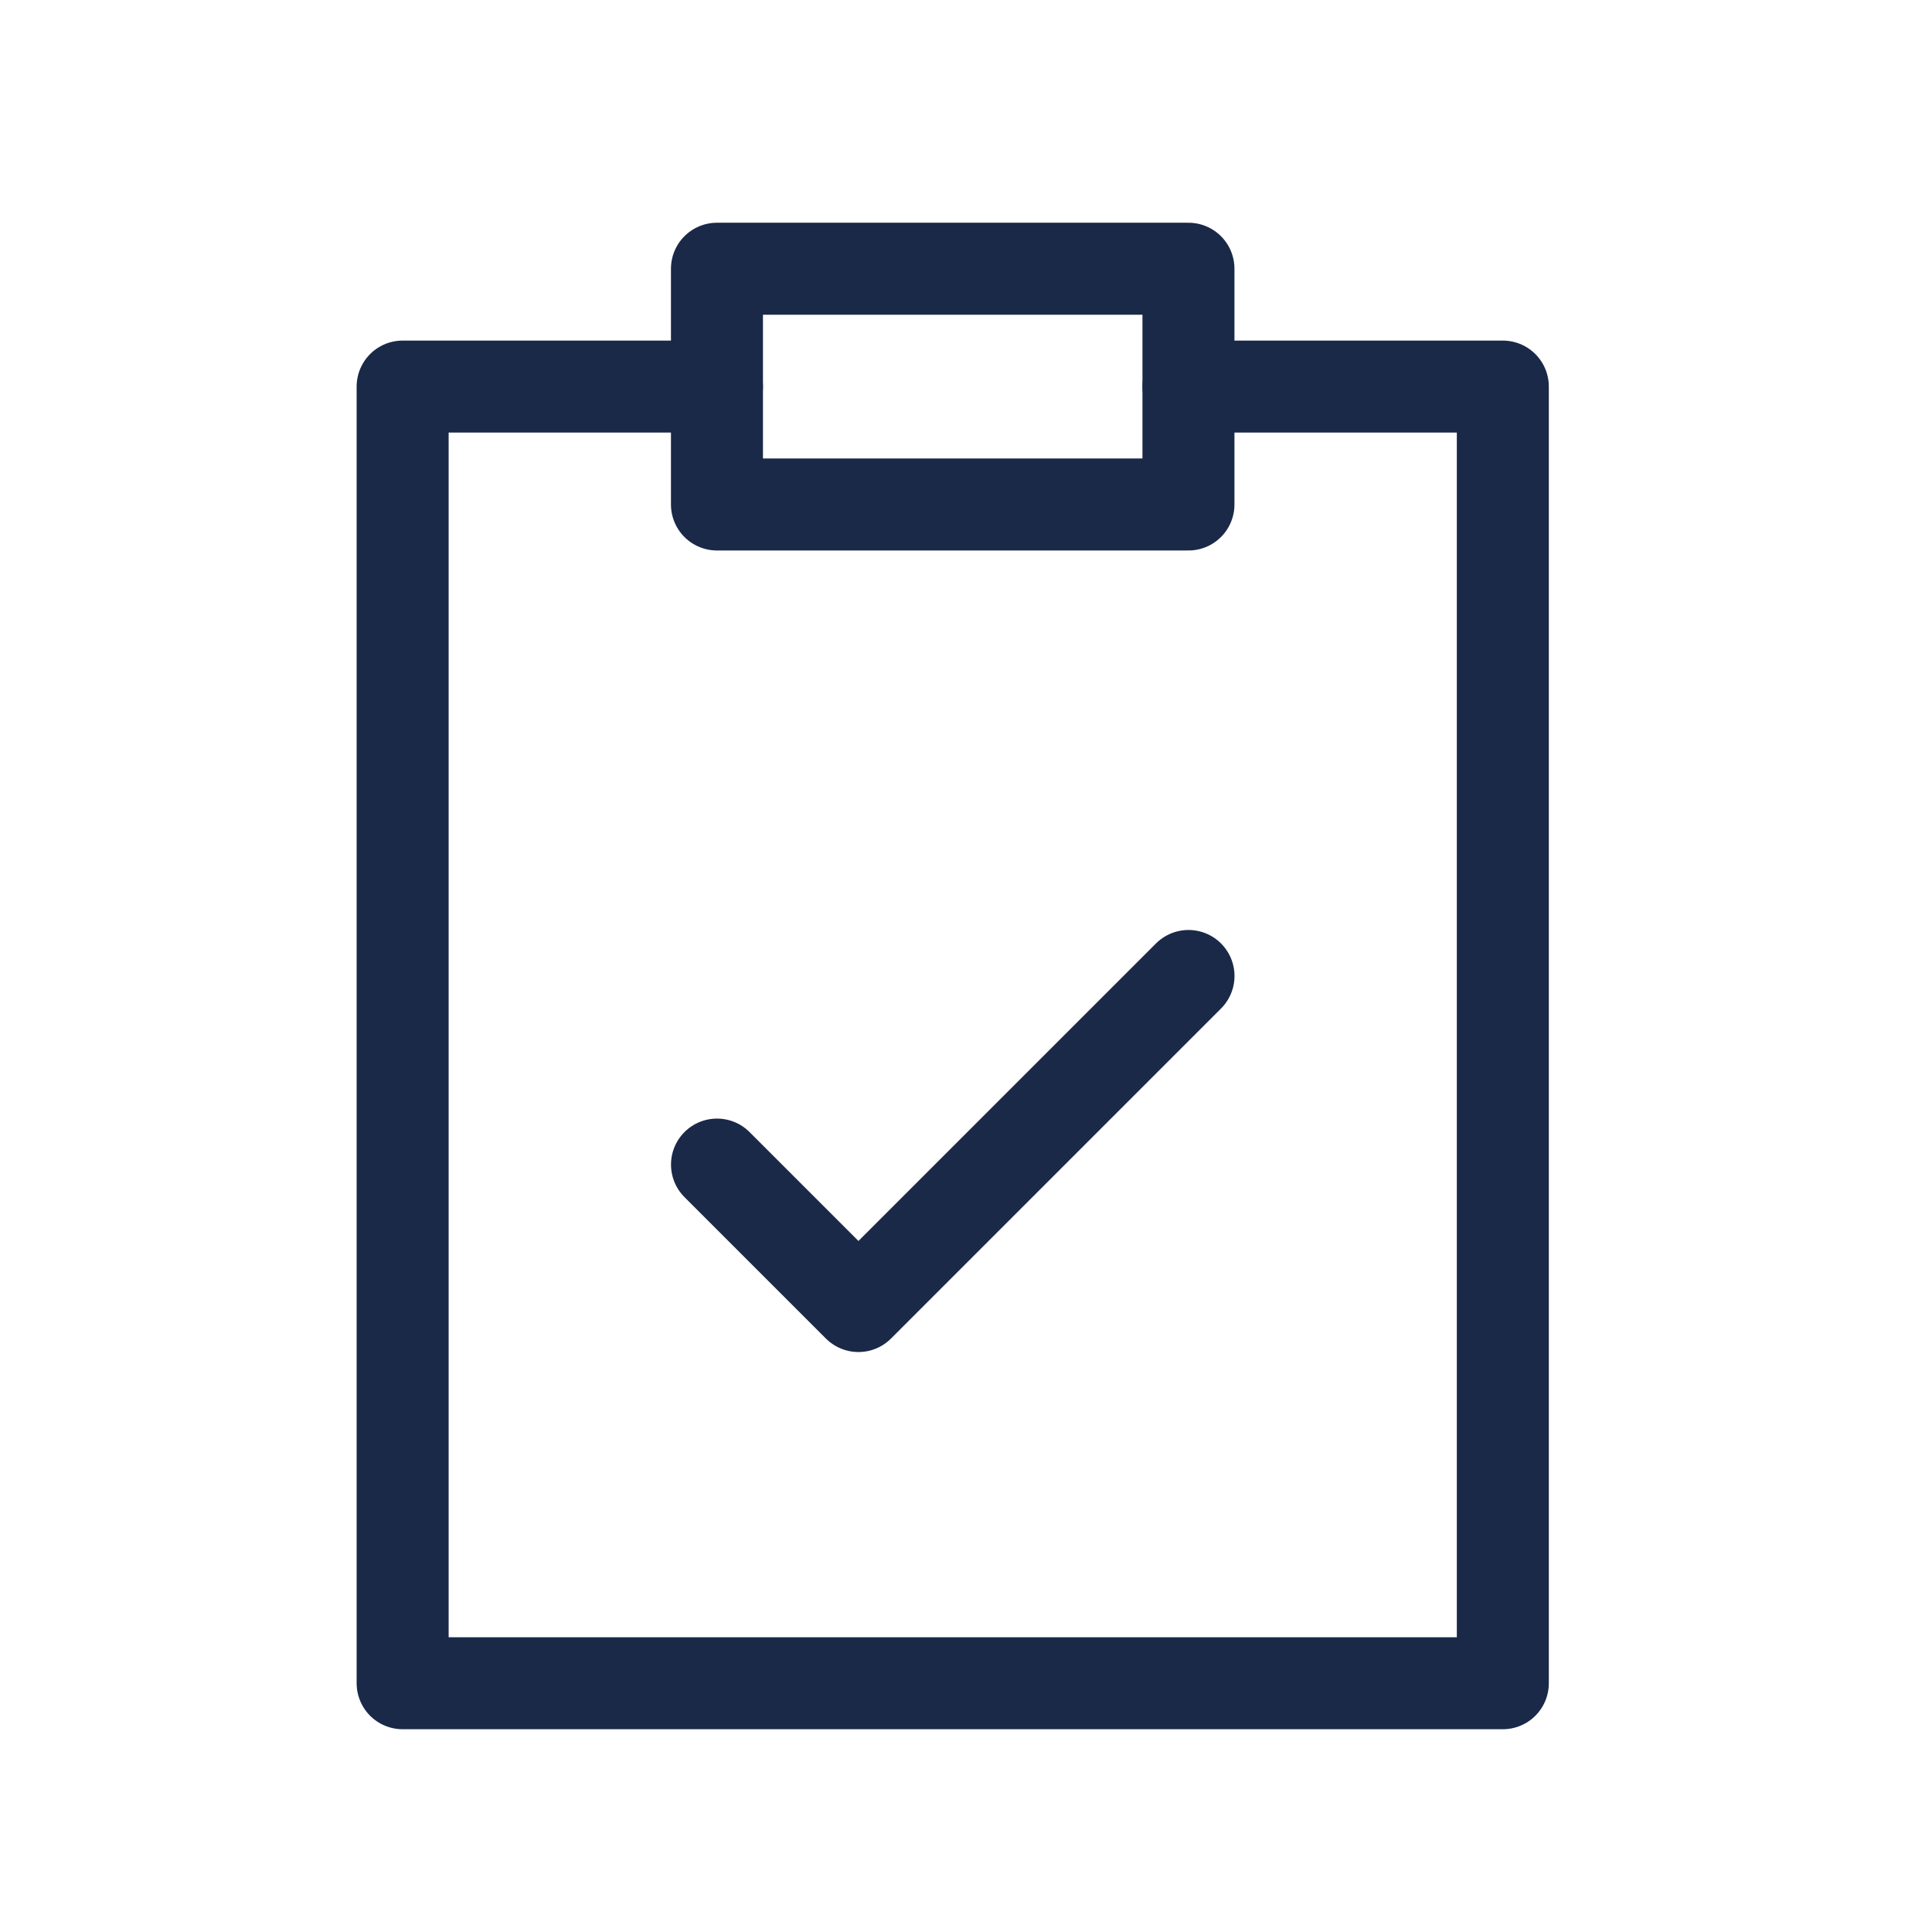
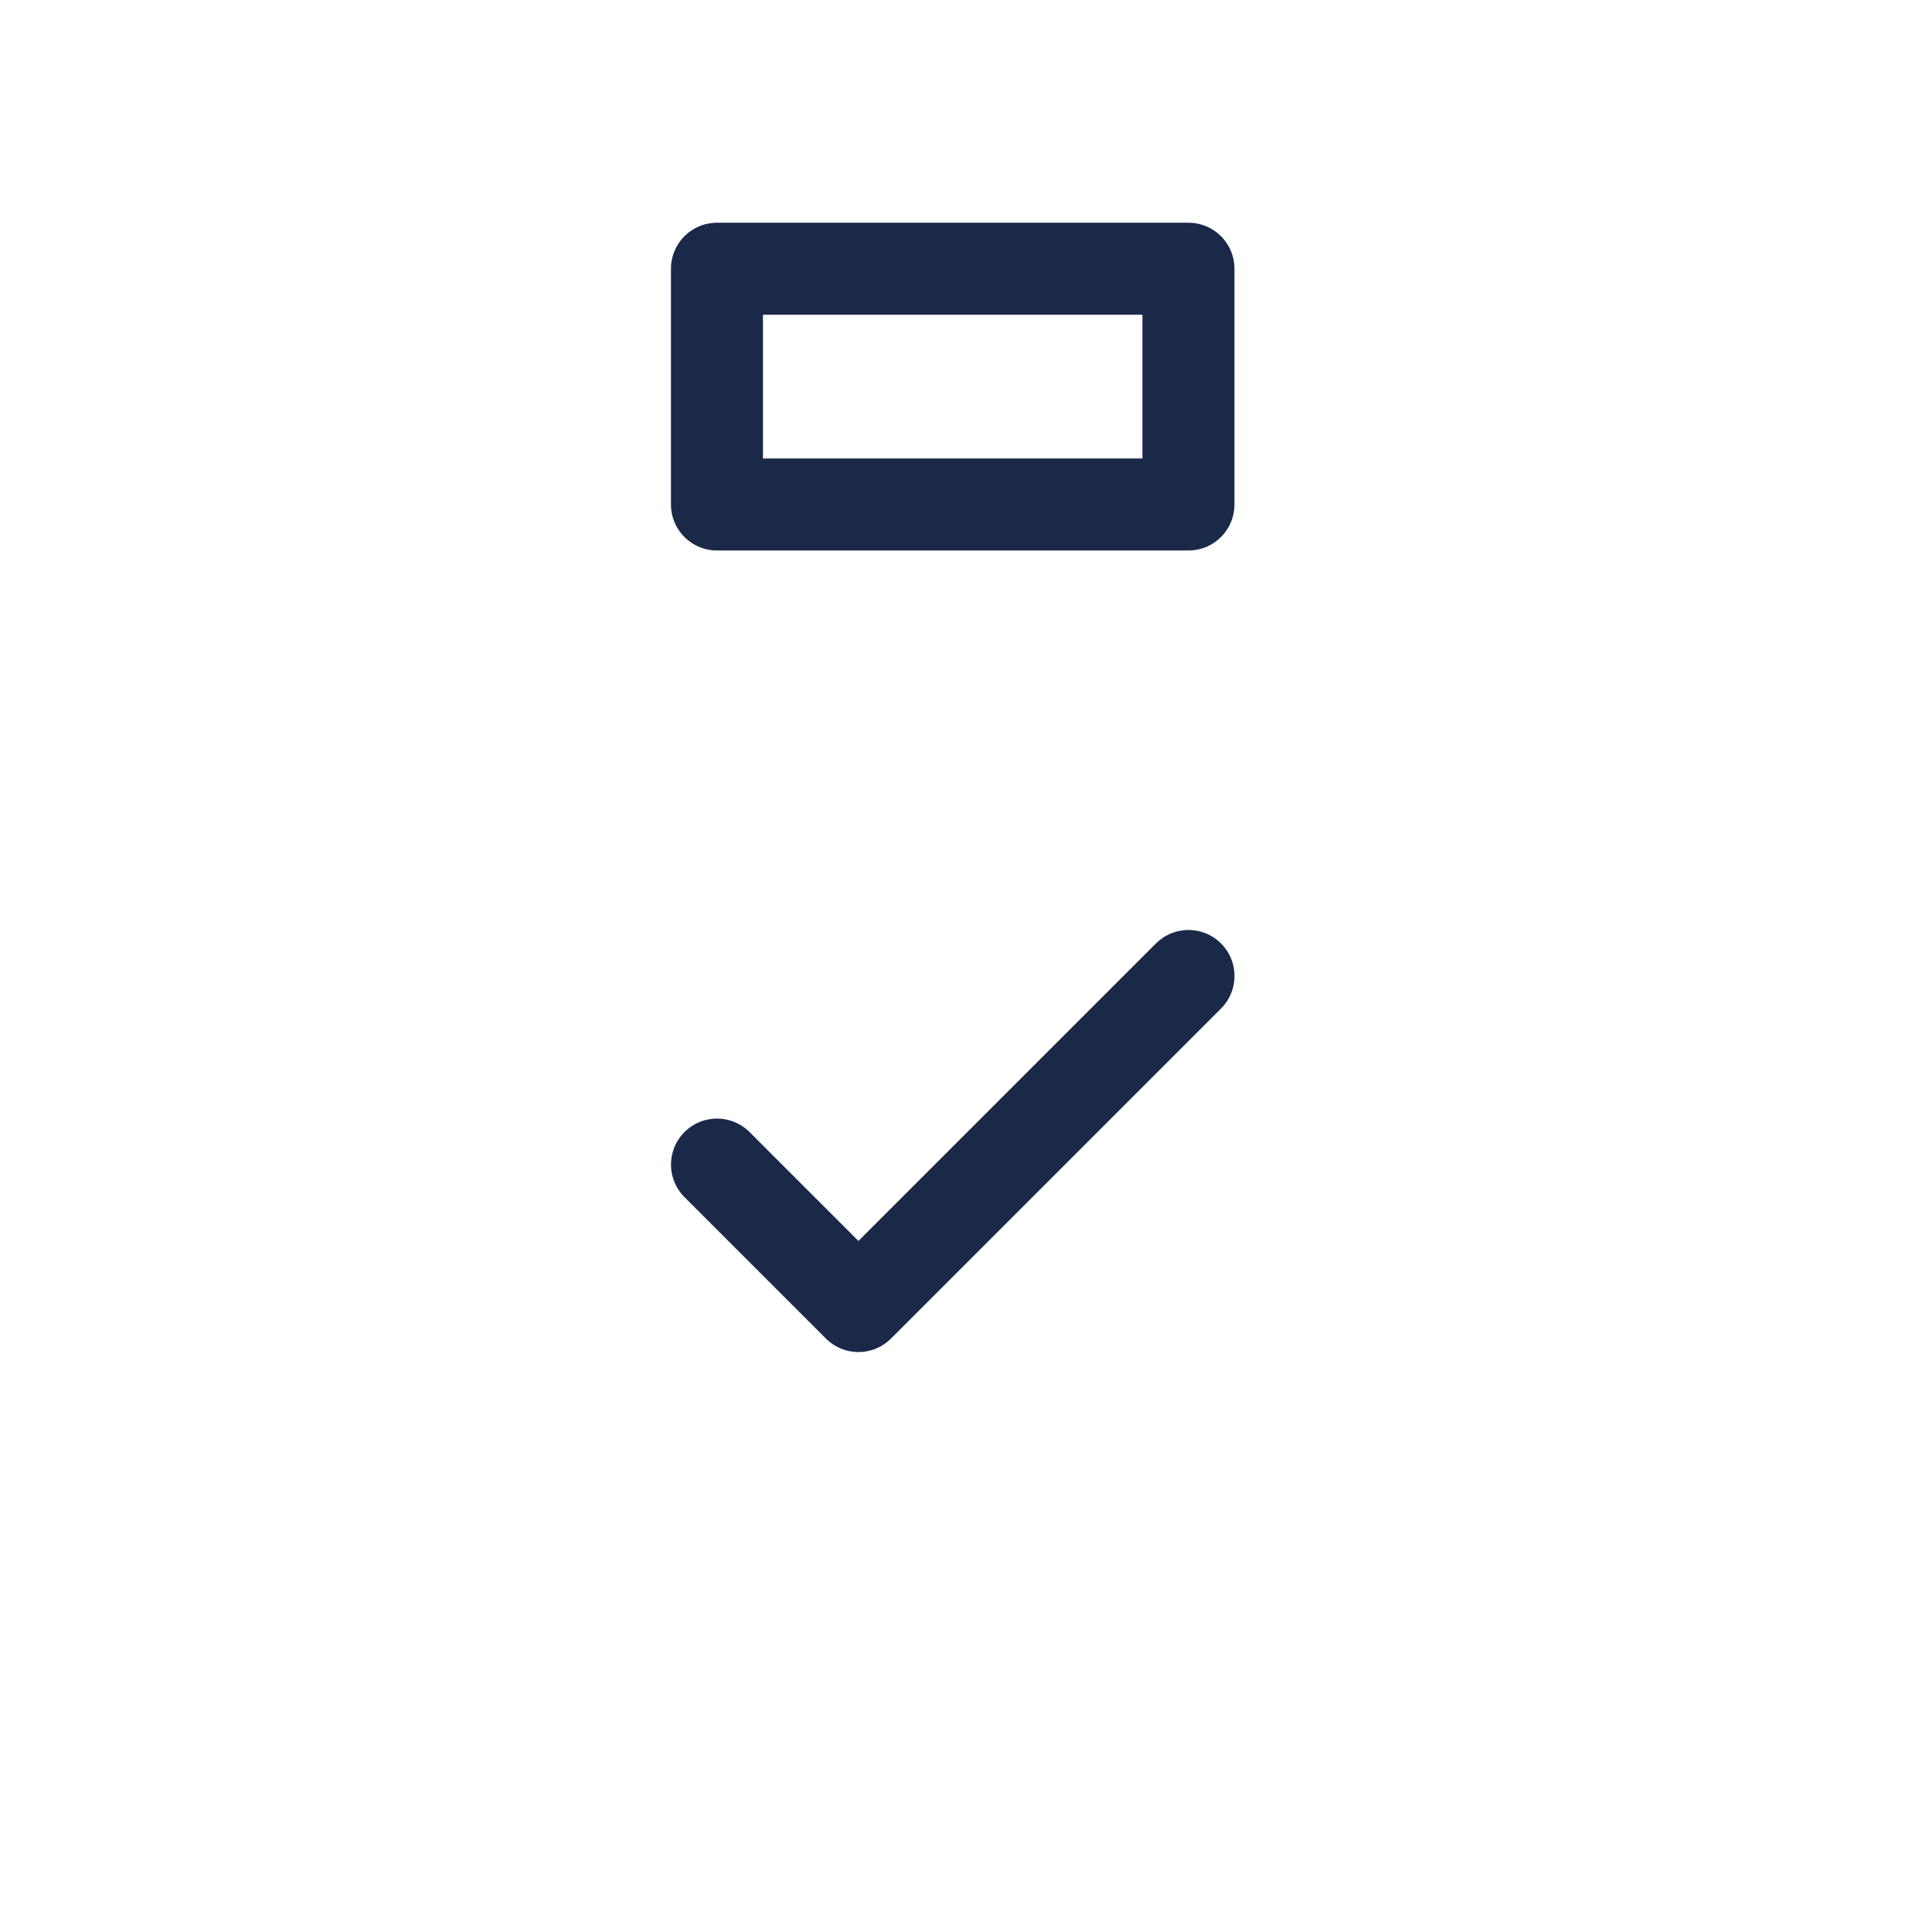
<svg xmlns="http://www.w3.org/2000/svg" width="42" height="42" viewBox="0 0 42 42" fill="none">
  <g id="swm icon pack / pinpapercheck">
    <g id="Group">
      <path id="Vector" d="M25.837 21.217L18.662 28.392L15.587 25.317" stroke="#1A2948" stroke-width="2" stroke-linecap="round" stroke-linejoin="round" />
-       <path id="Vector_2" d="M15.586 8.404H8.753V36.592H32.67V8.404H25.837" stroke="#1A2948" stroke-width="2" stroke-linecap="round" stroke-linejoin="round" />
      <path id="Vector_3" d="M25.836 5.842H15.586V8.404V10.967H25.836V8.404V5.842Z" stroke="#1A2948" stroke-width="2" stroke-linecap="round" stroke-linejoin="round" />
    </g>
  </g>
</svg>